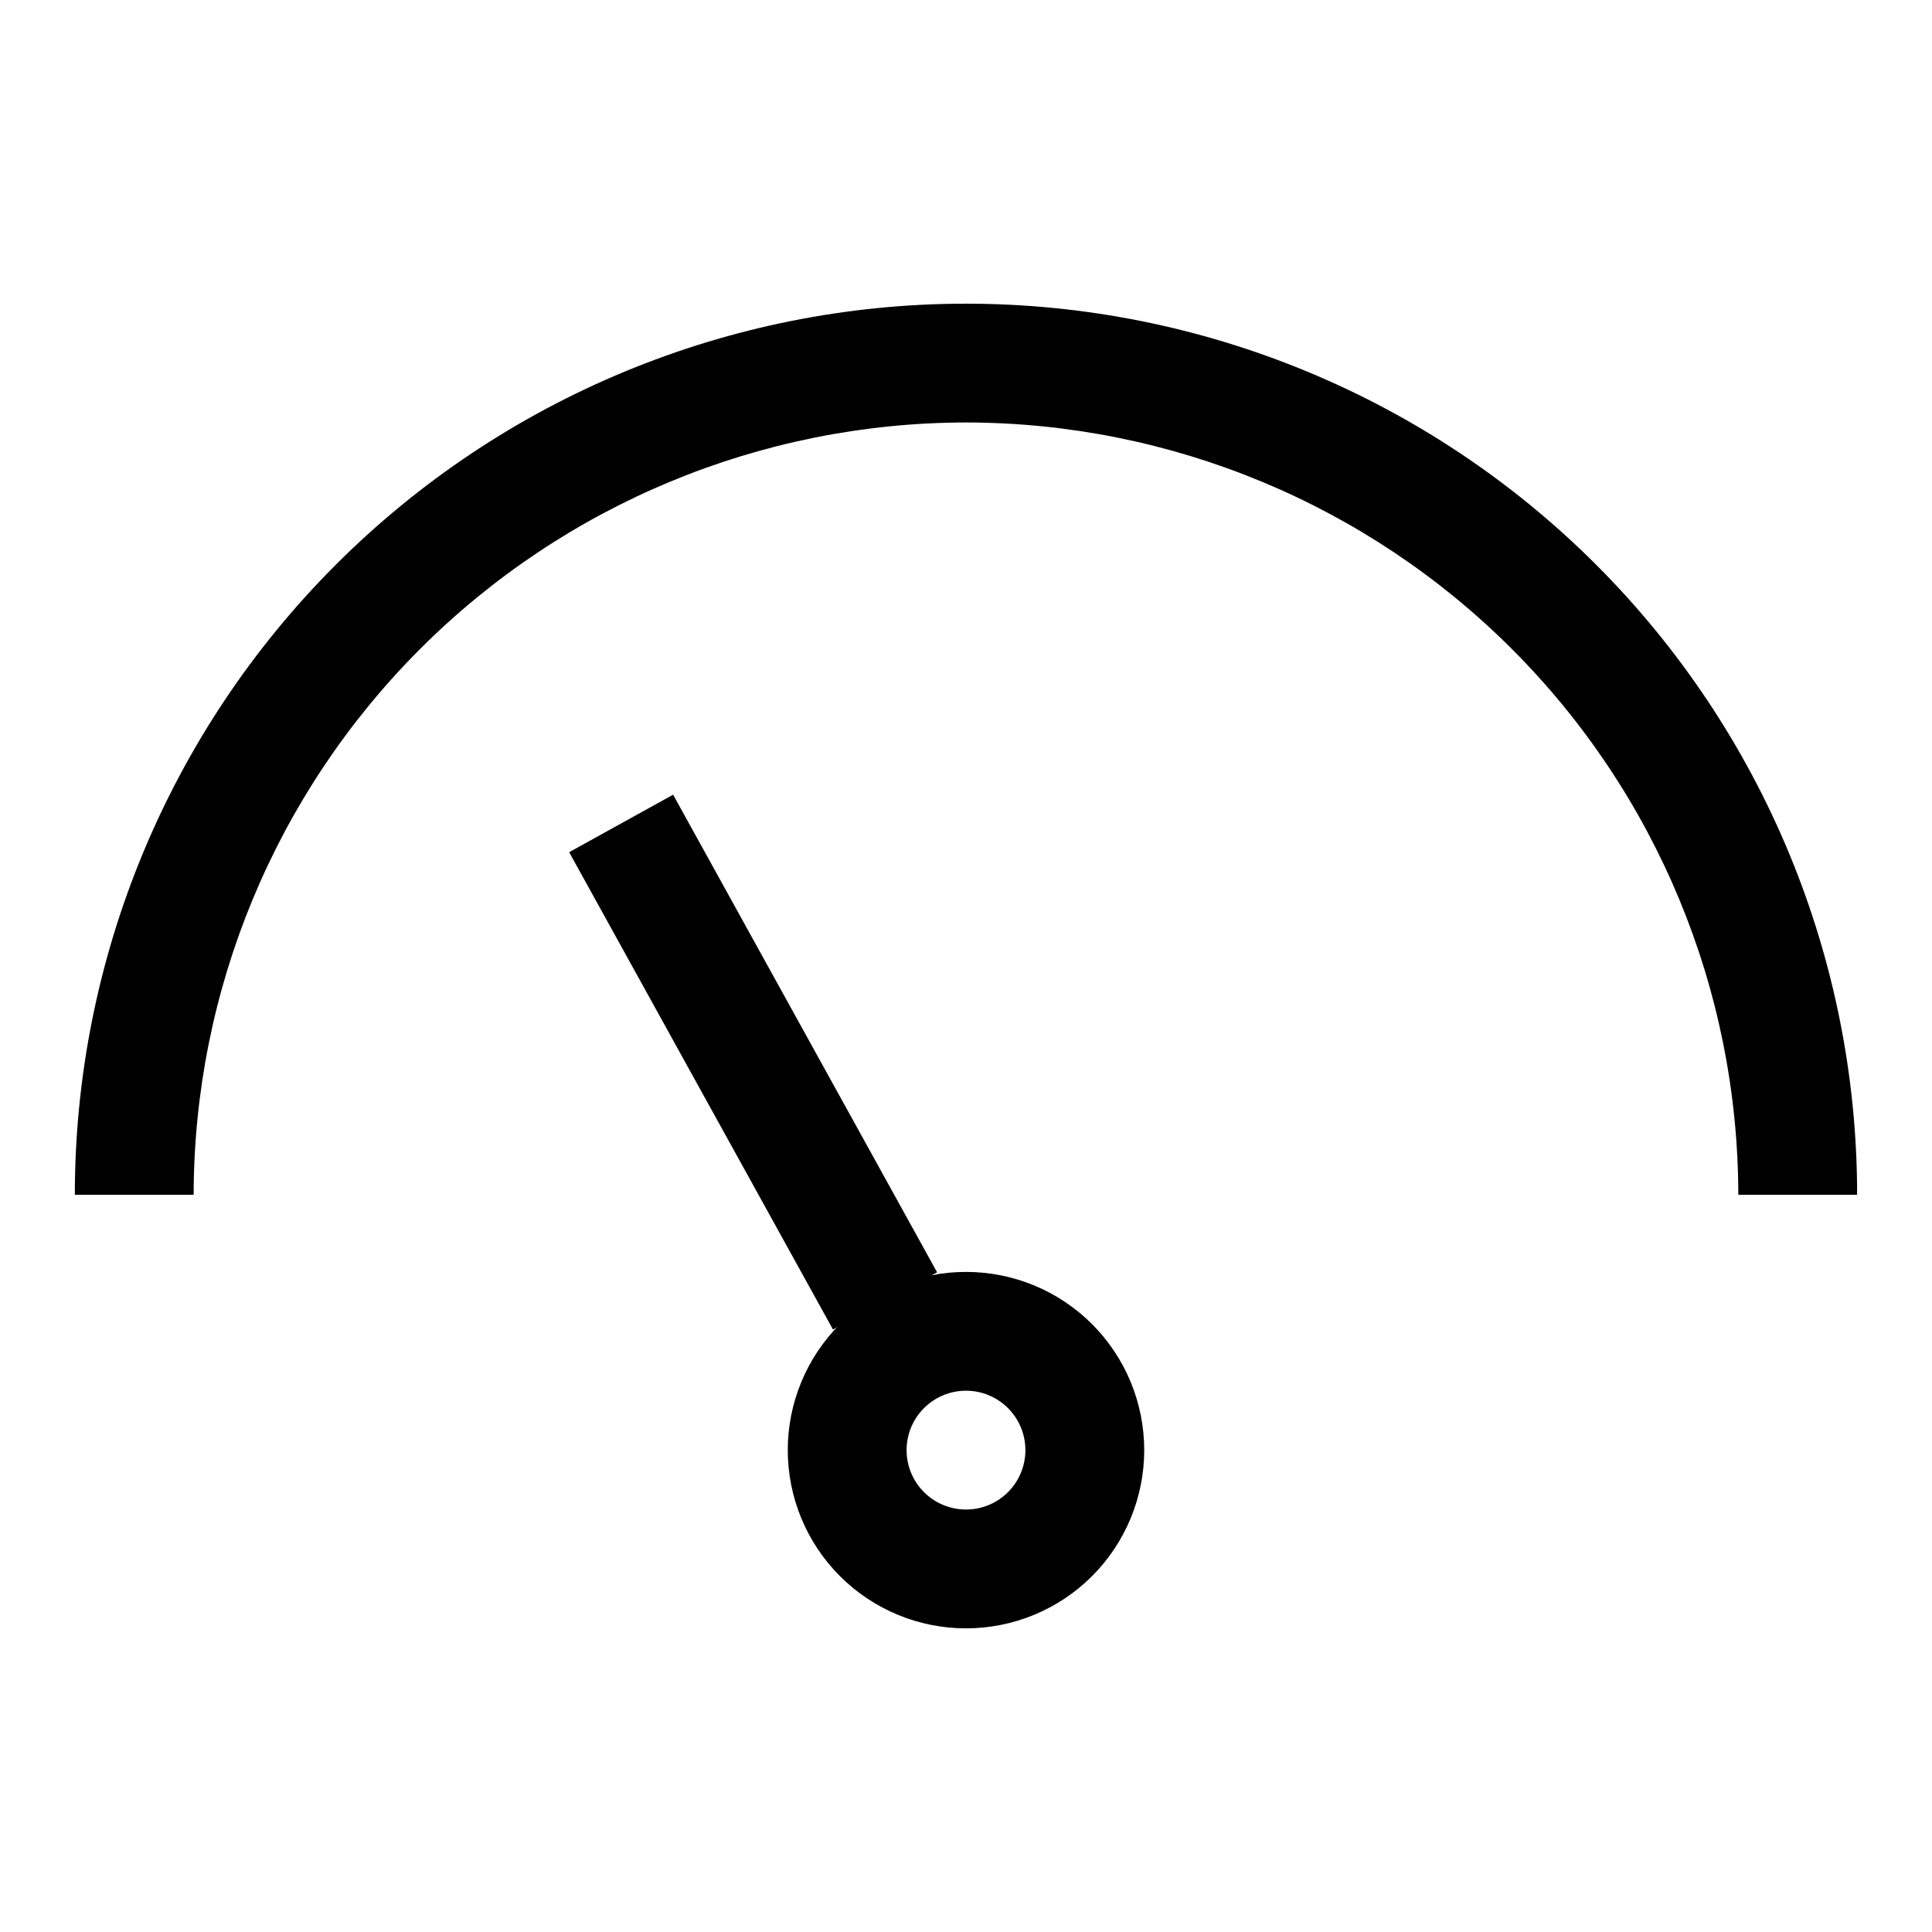
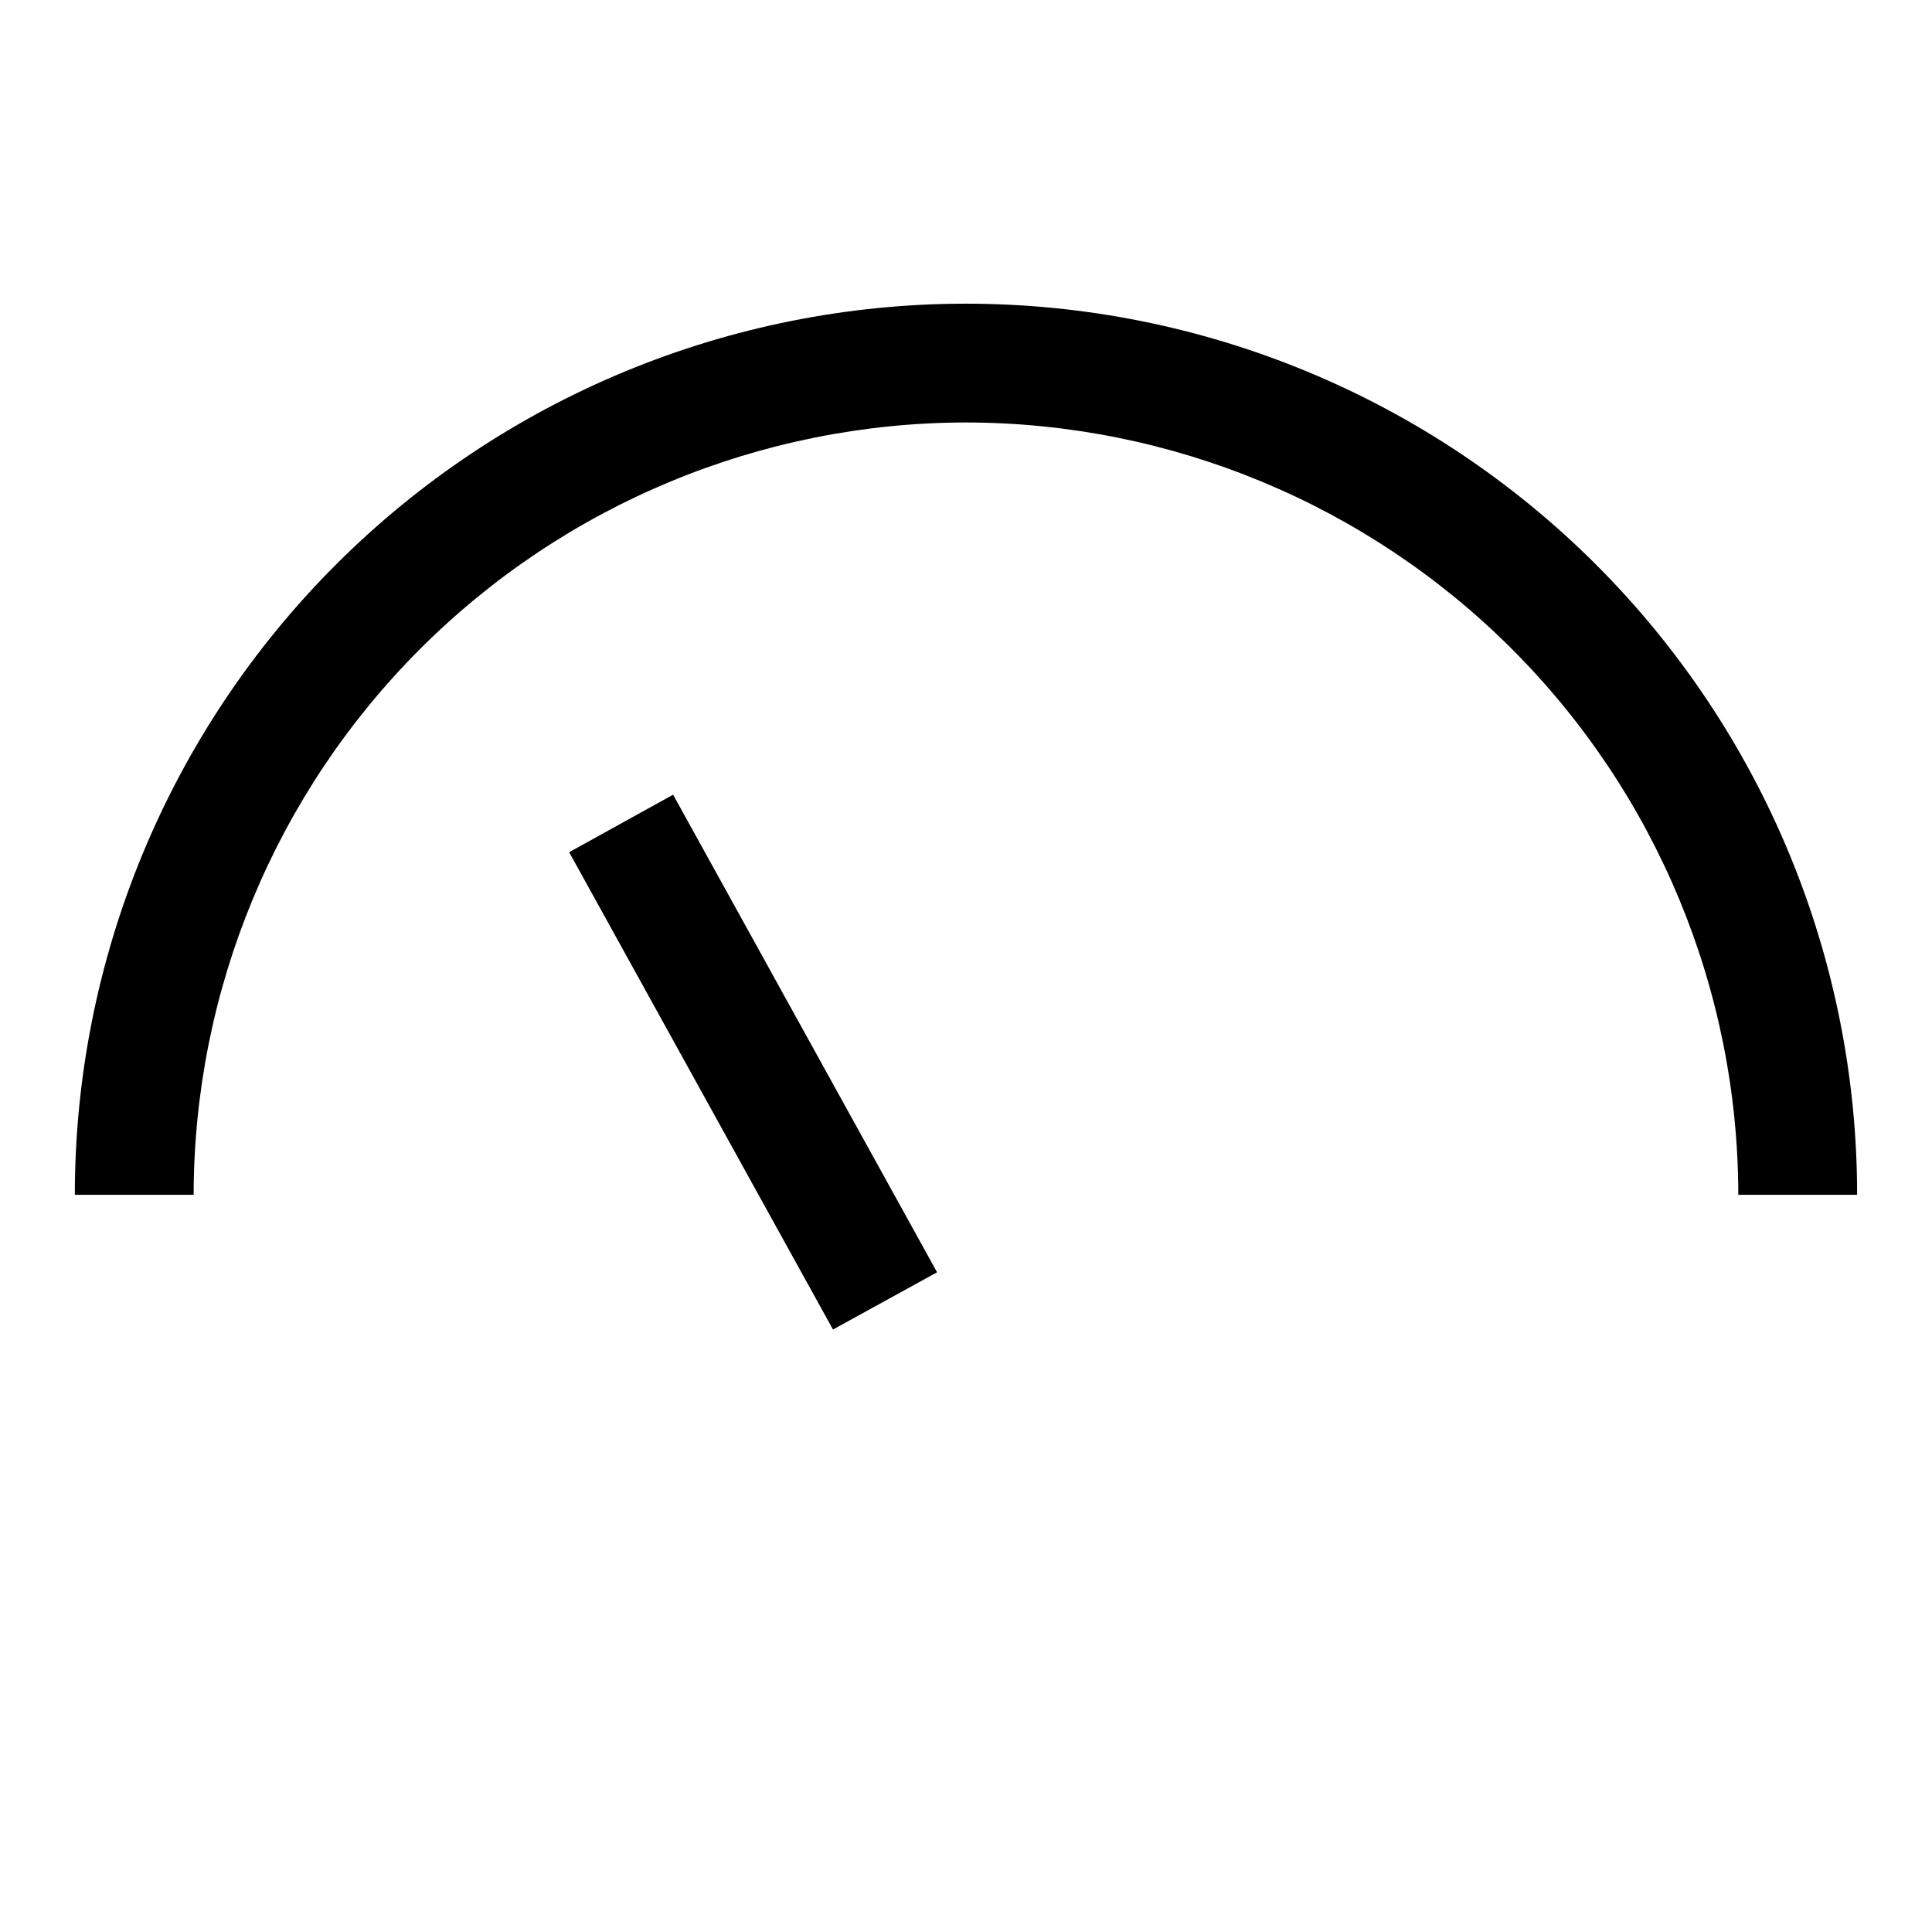
<svg xmlns="http://www.w3.org/2000/svg" fill="#000000" width="800px" height="800px" version="1.1" viewBox="144 144 512 512">
  <g>
    <path d="m400 255.96c-54.266 0.062-106.29 21.645-144.66 60.016-38.371 38.371-59.957 90.395-60.02 144.66h-31.488c0-62.633 24.883-122.7 69.172-166.99 44.289-44.289 104.36-69.168 166.99-69.168 62.633 0 122.7 24.879 166.99 69.168 44.289 44.289 69.172 104.36 69.172 166.99h-31.488c-0.062-54.262-21.648-106.29-60.016-144.66-38.371-38.371-90.395-59.953-144.66-60.016z" />
    <path d="m364.75 496.34-69.918-126.5 27.551-15.238 69.953 126.57" />
-     <path d="m400 575.53c-12.527 0-24.543-4.977-33.398-13.832-8.859-8.859-13.836-20.871-13.836-33.398s4.977-24.539 13.836-33.398c8.855-8.859 20.871-13.832 33.398-13.832 12.523 0 24.539 4.973 33.398 13.832 8.855 8.859 13.832 20.871 13.832 33.398s-4.977 24.539-13.832 33.398c-8.859 8.855-20.875 13.832-33.398 13.832zm0-62.977c-4.176 0-8.18 1.66-11.133 4.613-2.953 2.953-4.613 6.957-4.613 11.133s1.66 8.18 4.613 11.133c2.953 2.953 6.957 4.609 11.133 4.609s8.18-1.656 11.133-4.609c2.949-2.953 4.609-6.957 4.609-11.133s-1.66-8.18-4.609-11.133c-2.953-2.953-6.957-4.613-11.133-4.613z" />
  </g>
</svg>